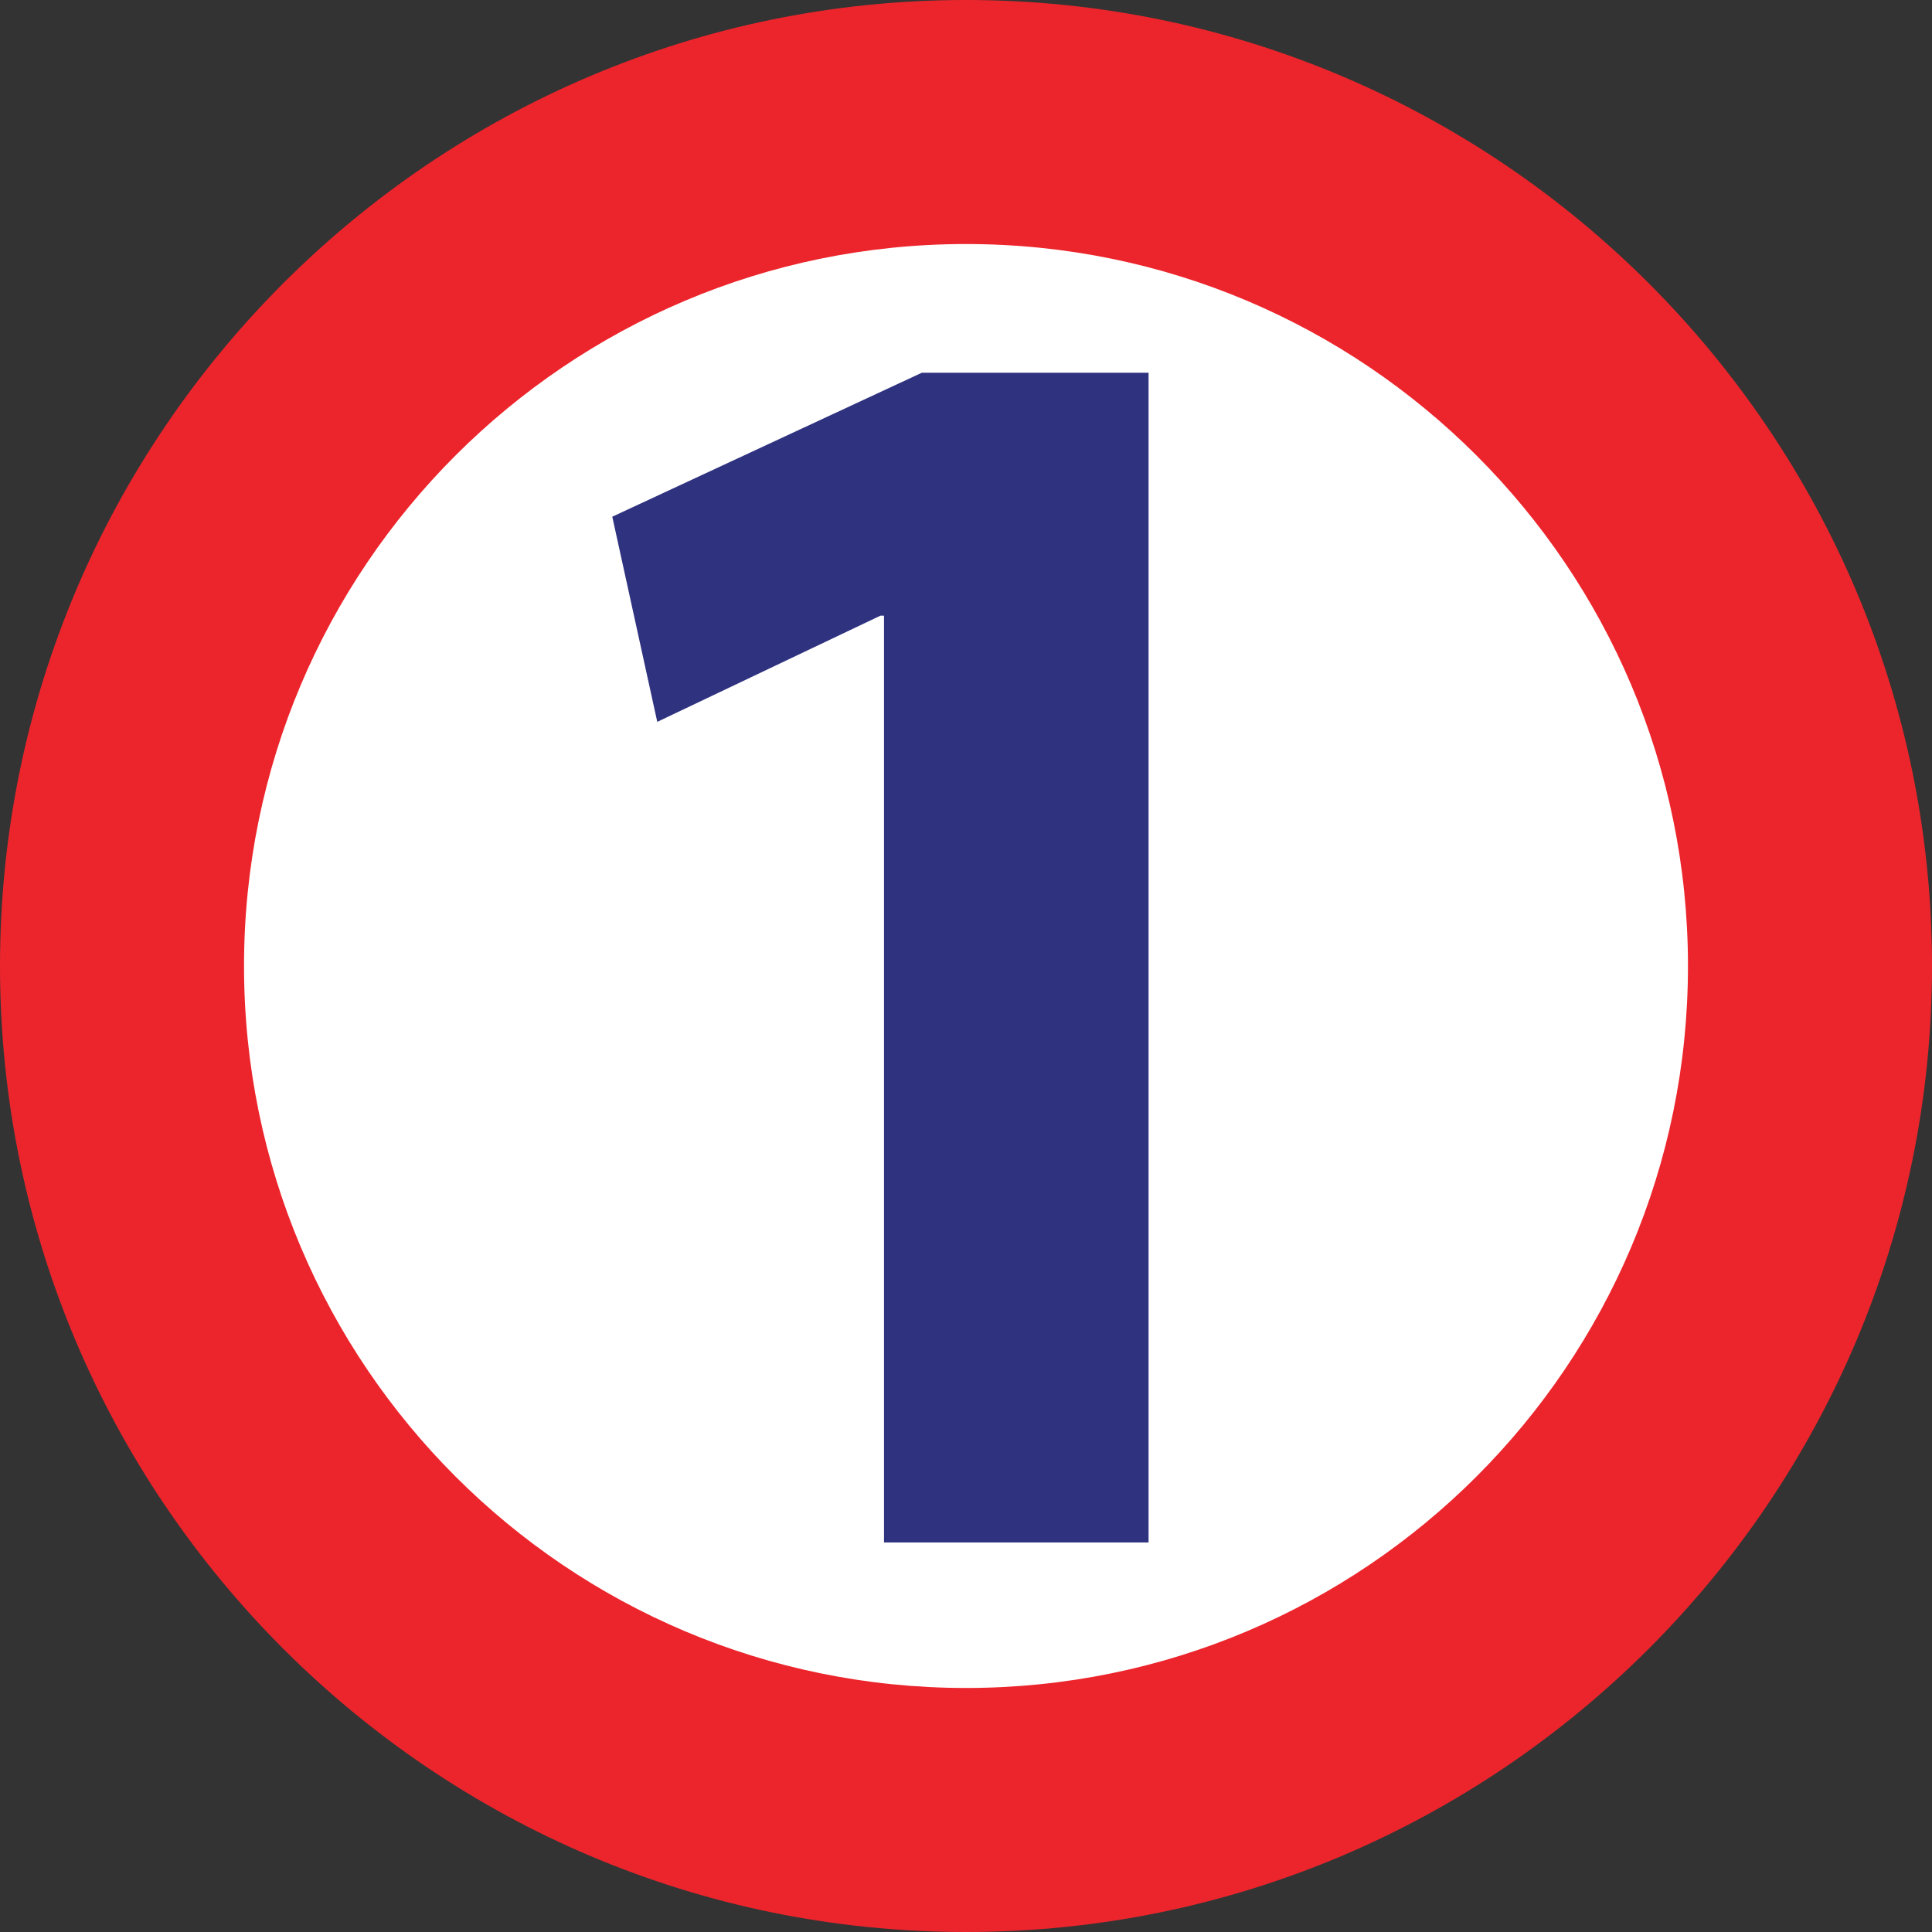
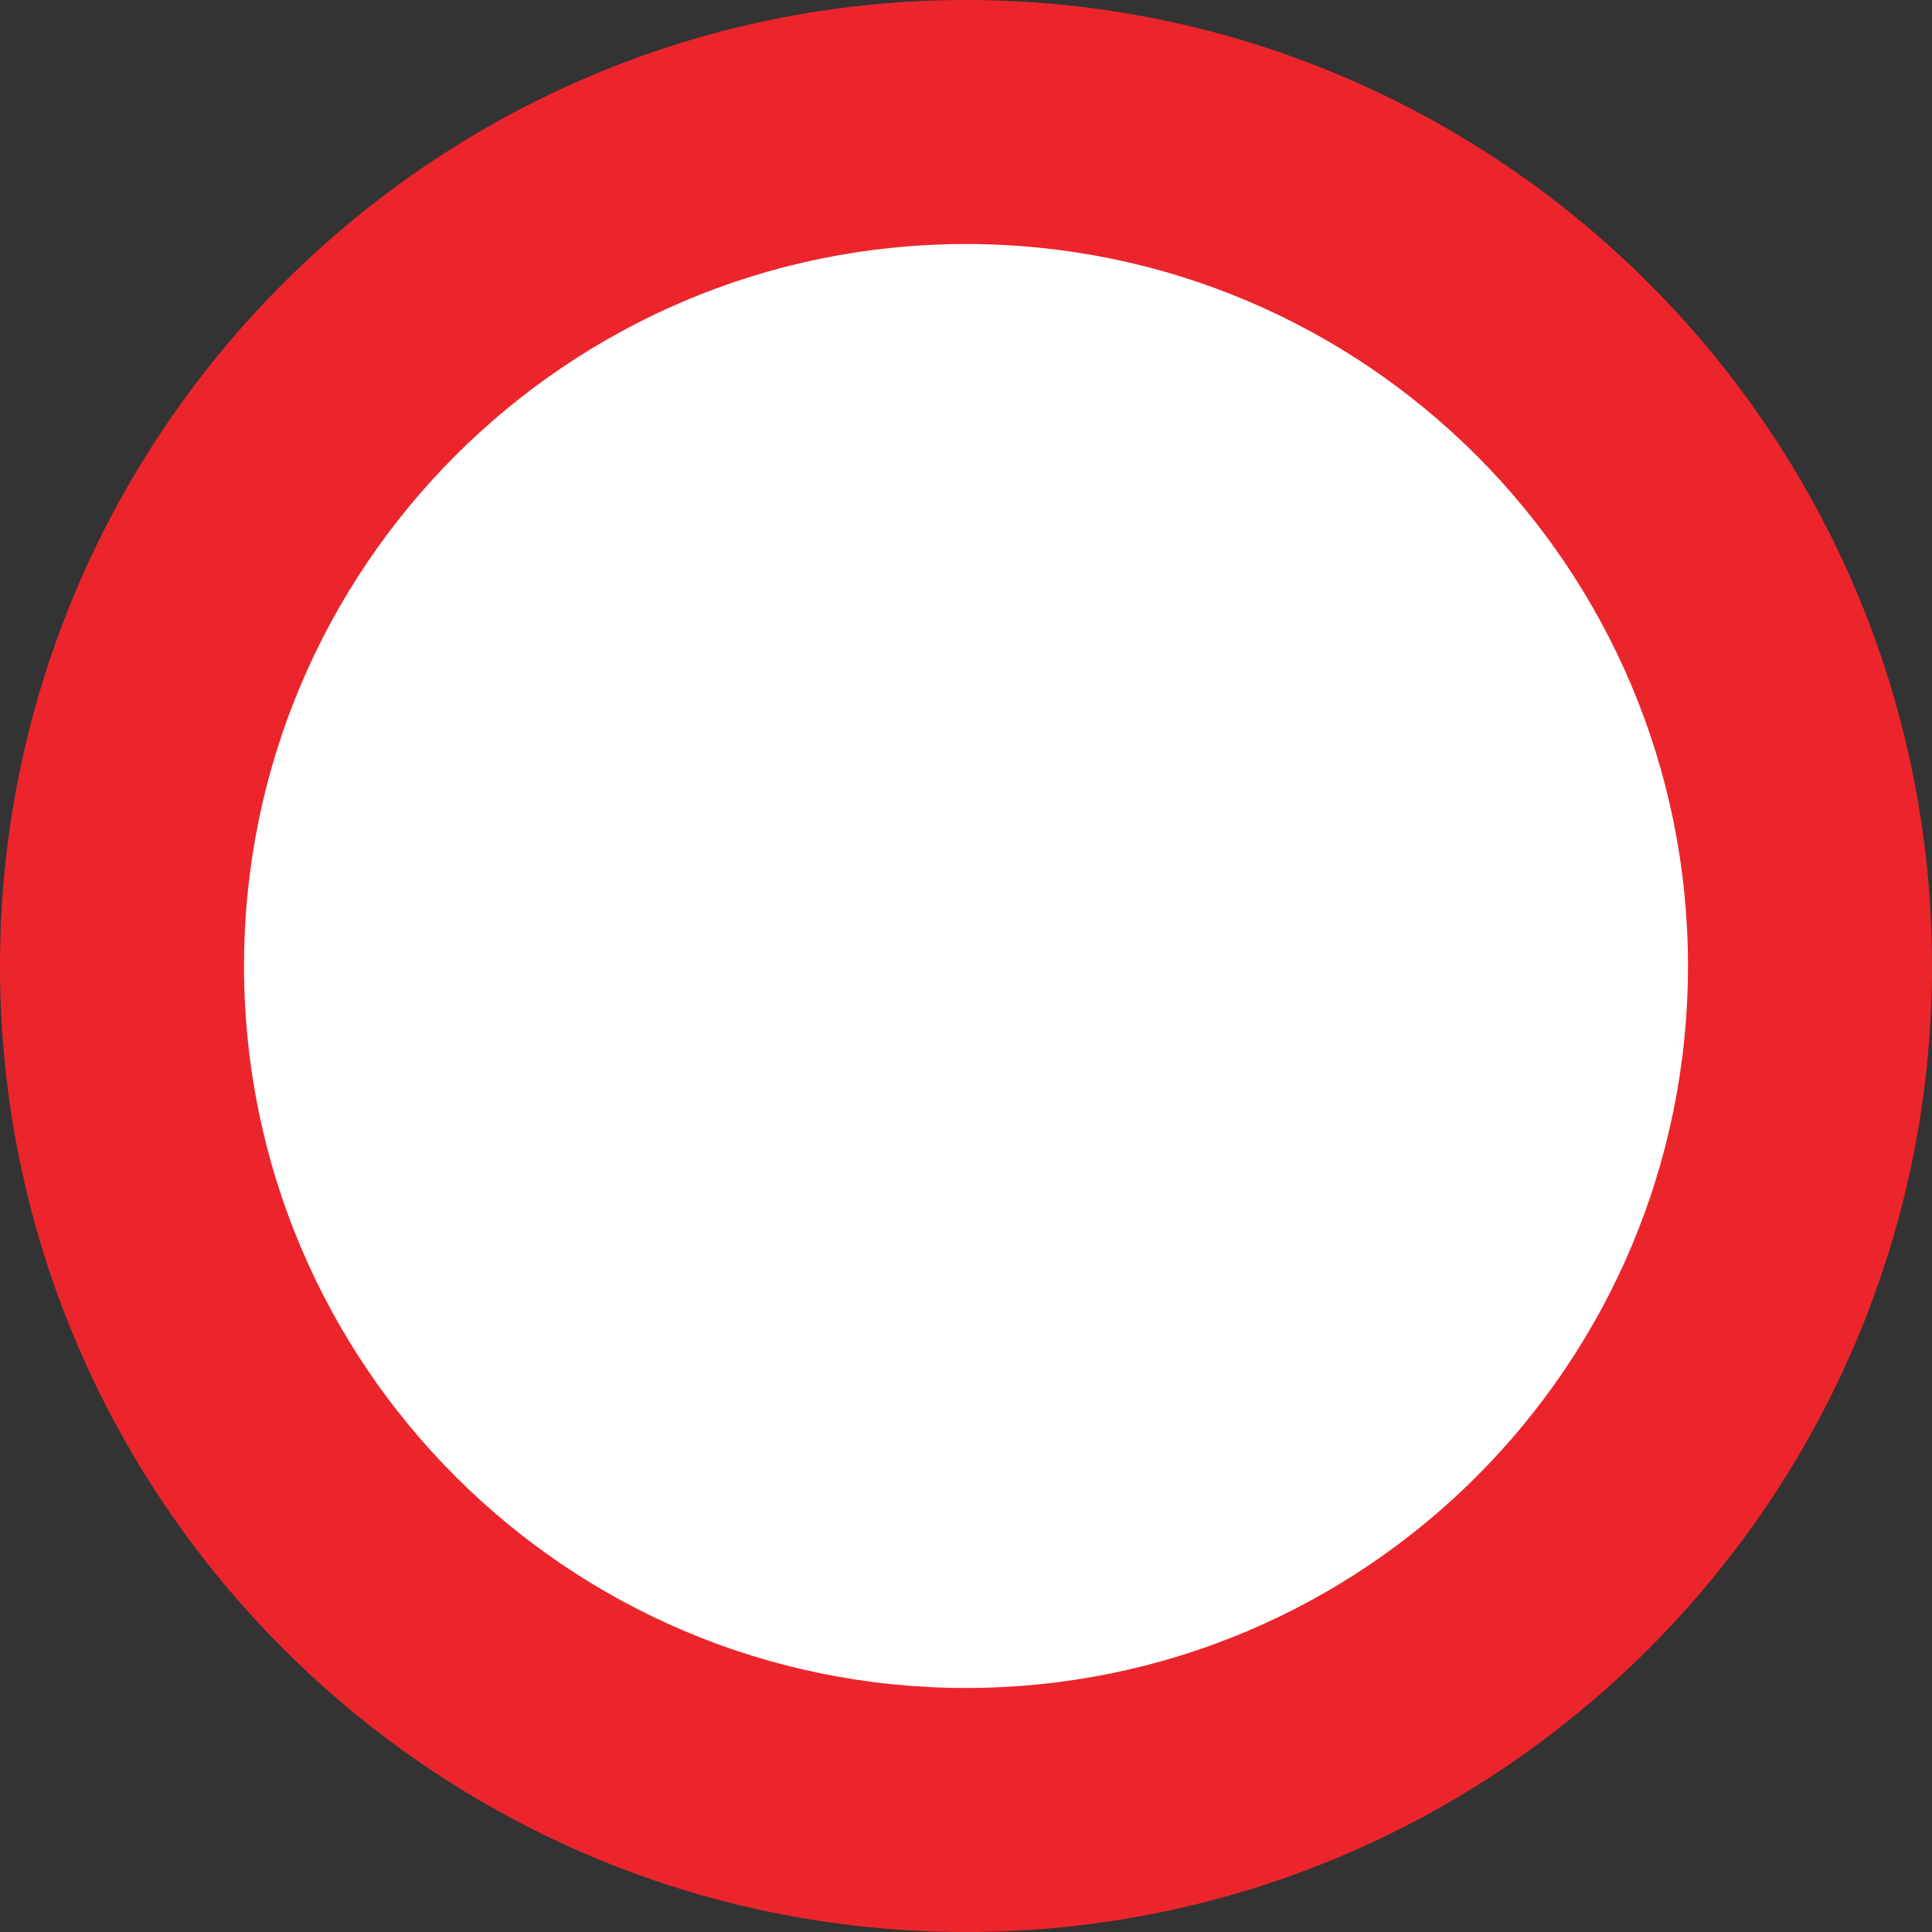
<svg xmlns="http://www.w3.org/2000/svg" id="Layer_1" data-name="Layer 1" viewBox="0 0 512 512">
  <rect x="0" y="0" width="512" height="512" fill="#333333" stroke="none" />
  <defs>
    <style>
      .cls-1 {
        fill: #ec252c;
      }

      .cls-1, .cls-2 {
        stroke-width: 0px;
      }

      .cls-2 {
        fill: #2f327f;
      }

      .cls-3 {
        fill: #fff;
        stroke: #231f20;
        stroke-miterlimit: 10;
      }
    </style>
  </defs>
  <circle class="cls-3" cx="256" cy="256" r="202.98" />
  <g id="c">
-     <path class="cls-2" d="M234.27,163.16h-.95l-59.14,28.14-11.92-54.37,82.03-38.15h60.09v309.99h-70.11v-245.61Z" />
    <path class="cls-1" d="M256,64.67c105.67,0,191.33,85.66,191.33,191.33s-85.66,191.33-191.33,191.33-191.33-85.66-191.33-191.33S150.33,64.67,256,64.67M256,0C114.84,0,0,114.84,0,256s114.84,256,256,256,256-114.84,256-256S397.16,0,256,0h0Z" />
  </g>
</svg>